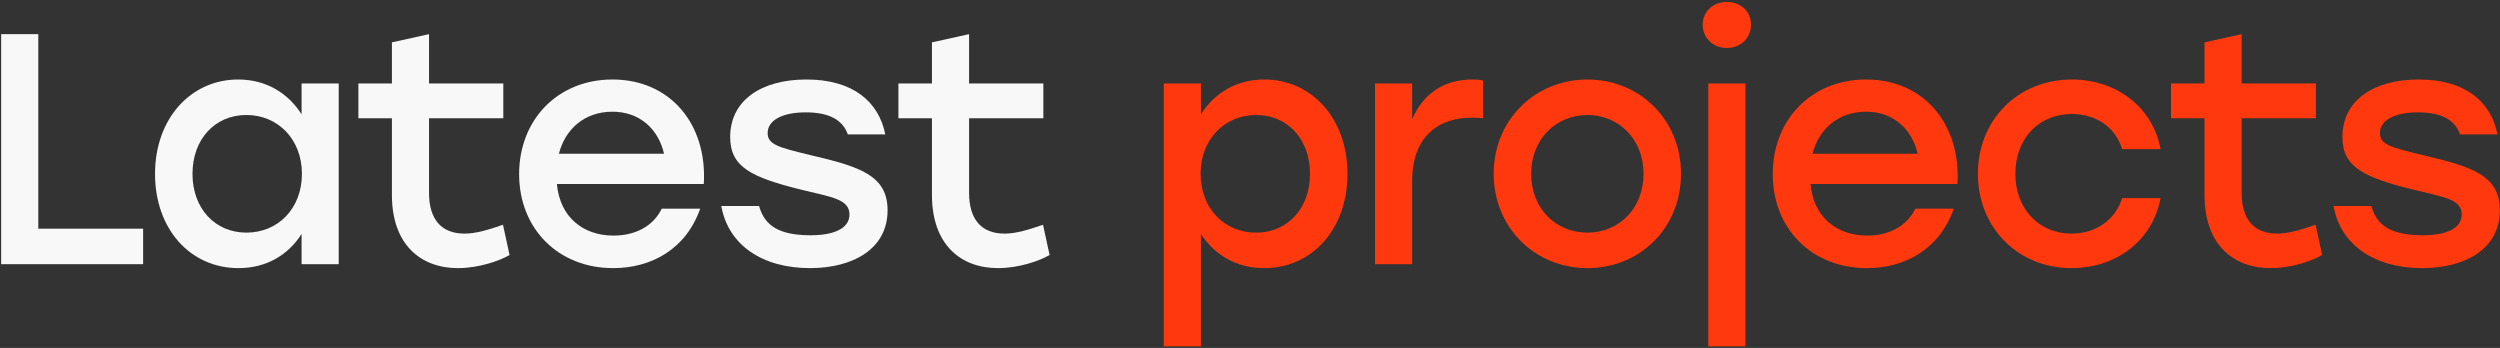
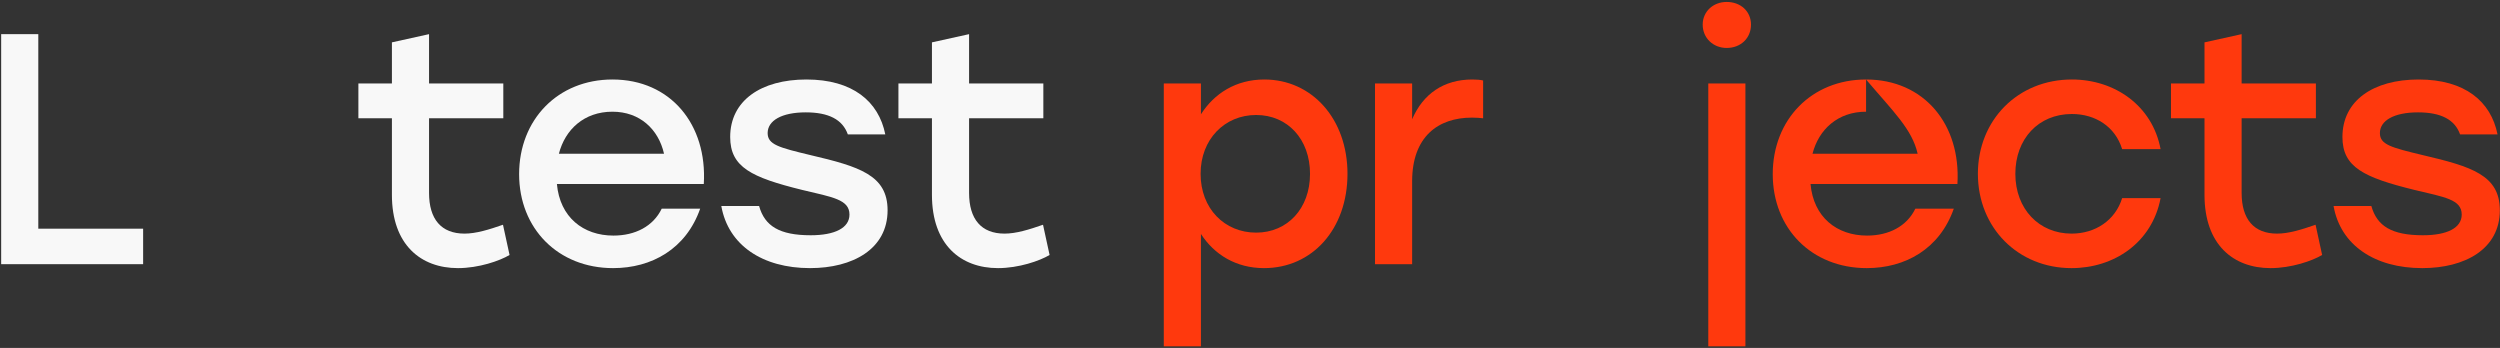
<svg xmlns="http://www.w3.org/2000/svg" width="776" height="108" viewBox="0 0 776 108" fill="none">
  <rect x="0" y="0" width="776" height="108" fill="#333333" stroke="none" />
  <path d="M11.889 70.984V10.6H0.363V82H44.427V70.984H11.889Z" fill="#F8F8F8" />
-   <path d="M93.614 25.9V35.488C89.534 29.062 82.802 24.676 73.928 24.676C59.24 24.676 48.122 36.814 48.122 53.95C48.122 71.086 59.036 83.224 74.03 83.224C82.802 83.224 89.534 79.042 93.614 72.616V82H105.14V25.9H93.614ZM76.478 72.208C66.788 72.208 59.75 64.762 59.75 53.95C59.75 43.24 66.686 35.692 76.478 35.692C86.27 35.692 93.716 43.24 93.716 53.95C93.716 64.762 86.27 72.208 76.478 72.208Z" fill="#F8F8F8" />
  <path d="M156.125 69.76C151.739 71.29 147.761 72.514 144.191 72.514C136.949 72.514 133.175 68.026 133.175 59.866V36.712H156.227V25.9H133.175V10.6L121.649 13.15V25.9H111.245V36.712H121.649V60.478C121.649 75.982 130.625 83.224 142.151 83.224C148.577 83.224 155.105 80.98 158.165 79.144L156.125 69.76Z" fill="#F8F8F8" />
  <path d="M190.103 24.676C173.171 24.676 161.135 37.12 161.135 54.052C161.135 70.984 173.273 83.224 190.307 83.224C202.241 83.224 212.951 77.308 217.337 64.762H205.403C202.751 70.27 197.141 73.126 190.409 73.126C181.025 73.126 173.783 67.414 172.865 57.112H218.459C219.581 38.65 208.157 24.676 190.103 24.676ZM190.103 34.672C198.569 34.672 204.383 40.078 206.117 47.728H173.477C175.415 40.18 181.331 34.672 190.103 34.672Z" fill="#F8F8F8" />
  <path d="M251.435 83.224C264.695 83.224 275.507 77.308 275.507 65.272C275.507 54.358 266.735 51.706 251.537 48.136C241.745 45.79 238.277 44.872 238.277 41.302C238.277 37.426 242.663 34.876 250.109 34.876C257.249 34.876 261.533 37.12 263.165 41.71H274.793C272.753 31.51 264.695 24.676 250.313 24.676C236.237 24.676 226.649 31.204 226.649 42.526C226.649 51.91 233.279 55.072 248.987 58.948C258.371 61.192 263.675 61.906 263.675 66.598C263.675 70.78 259.085 73.024 251.639 73.024C241.949 73.024 237.359 70.168 235.625 63.946H223.895C226.037 76.084 236.645 83.224 251.435 83.224Z" fill="#F8F8F8" />
  <path d="M323.752 69.76C319.366 71.29 315.388 72.514 311.818 72.514C304.576 72.514 300.802 68.026 300.802 59.866V36.712H323.854V25.9H300.802V10.6L289.276 13.15V25.9H278.872V36.712H289.276V60.478C289.276 75.982 298.252 83.224 309.778 83.224C316.204 83.224 322.732 80.98 325.792 79.144L323.752 69.76Z" fill="#F8F8F8" />
  <path d="M392.454 24.676C383.58 24.676 376.848 29.062 372.768 35.488V25.9H361.242V107.5H372.768V72.616C376.848 78.94 383.58 83.224 392.352 83.224C407.346 83.224 418.26 71.086 418.26 53.95C418.26 36.814 407.142 24.676 392.454 24.676ZM389.904 72.208C380.112 72.208 372.666 64.762 372.666 53.95C372.666 43.24 380.112 35.692 389.904 35.692C399.696 35.692 406.632 43.24 406.632 53.95C406.632 64.762 399.594 72.208 389.904 72.208Z" fill="#FF390D" />
  <path d="M456.993 24.676C448.119 24.676 441.693 29.164 438.327 37.018V25.9H426.801V82H438.327V56.296C438.327 42.424 446.385 36.508 456.891 36.508C458.421 36.508 459.339 36.61 460.359 36.712V24.982C459.543 24.778 458.421 24.676 456.993 24.676Z" fill="#FF390D" />
-   <path d="M492.711 24.676C476.697 24.676 463.641 37.018 463.641 53.95C463.641 70.678 476.493 83.224 492.711 83.224C509.031 83.224 521.781 70.78 521.781 53.95C521.781 37.018 508.827 24.676 492.711 24.676ZM492.711 35.692C502.401 35.692 510.153 43.138 510.153 53.95C510.153 64.762 502.503 72.208 492.711 72.208C482.919 72.208 475.269 64.762 475.269 53.95C475.269 43.138 483.021 35.692 492.711 35.692Z" fill="#FF390D" />
  <path d="M535.963 0.604C531.781 0.604 528.517 3.562 528.517 7.642C528.517 11.824 531.781 14.884 535.963 14.884C540.349 14.884 543.511 11.824 543.511 7.642C543.511 3.562 540.349 0.604 535.963 0.604ZM530.251 107.5H541.777V25.9H530.251V107.5Z" fill="#FF390D" />
-   <path d="M579.226 24.676C562.294 24.676 550.258 37.12 550.258 54.052C550.258 70.984 562.396 83.224 579.43 83.224C591.364 83.224 602.074 77.308 606.46 64.762H594.526C591.874 70.27 586.264 73.126 579.532 73.126C570.148 73.126 562.906 67.414 561.988 57.112H607.582C608.704 38.65 597.28 24.676 579.226 24.676ZM579.226 34.672C587.692 34.672 593.506 40.078 595.24 47.728H562.6C564.538 40.18 570.454 34.672 579.226 34.672Z" fill="#FF390D" />
+   <path d="M579.226 24.676C562.294 24.676 550.258 37.12 550.258 54.052C550.258 70.984 562.396 83.224 579.43 83.224C591.364 83.224 602.074 77.308 606.46 64.762H594.526C591.874 70.27 586.264 73.126 579.532 73.126C570.148 73.126 562.906 67.414 561.988 57.112H607.582C608.704 38.65 597.28 24.676 579.226 24.676ZC587.692 34.672 593.506 40.078 595.24 47.728H562.6C564.538 40.18 570.454 34.672 579.226 34.672Z" fill="#FF390D" />
  <path d="M643.006 83.224C656.164 83.224 667.996 75.37 670.648 61.498H658.714C656.572 68.434 650.35 72.514 643.006 72.514C632.908 72.514 625.564 64.864 625.564 53.95C625.564 43.138 632.704 35.386 643.108 35.386C650.35 35.386 656.572 39.262 658.714 46.3H670.648C668.098 32.734 656.368 24.676 643.108 24.676C626.38 24.676 613.936 37.222 613.936 53.95C613.936 70.678 626.38 83.224 643.006 83.224Z" fill="#FF390D" />
  <path d="M718.751 69.76C714.365 71.29 710.387 72.514 706.817 72.514C699.575 72.514 695.801 68.026 695.801 59.866V36.712H718.853V25.9H695.801V10.6L684.275 13.15V25.9H673.871V36.712H684.275V60.478C684.275 75.982 693.251 83.224 704.777 83.224C711.203 83.224 717.731 80.98 720.791 79.144L718.751 69.76Z" fill="#FF390D" />
  <path d="M751.877 83.224C765.137 83.224 775.949 77.308 775.949 65.272C775.949 54.358 767.177 51.706 751.979 48.136C742.187 45.79 738.719 44.872 738.719 41.302C738.719 37.426 743.105 34.876 750.551 34.876C757.691 34.876 761.975 37.12 763.607 41.71H775.235C773.195 31.51 765.137 24.676 750.755 24.676C736.679 24.676 727.091 31.204 727.091 42.526C727.091 51.91 733.721 55.072 749.429 58.948C758.813 61.192 764.117 61.906 764.117 66.598C764.117 70.78 759.527 73.024 752.081 73.024C742.391 73.024 737.801 70.168 736.067 63.946H724.337C726.479 76.084 737.087 83.224 751.877 83.224Z" fill="#FF390D" />
</svg>